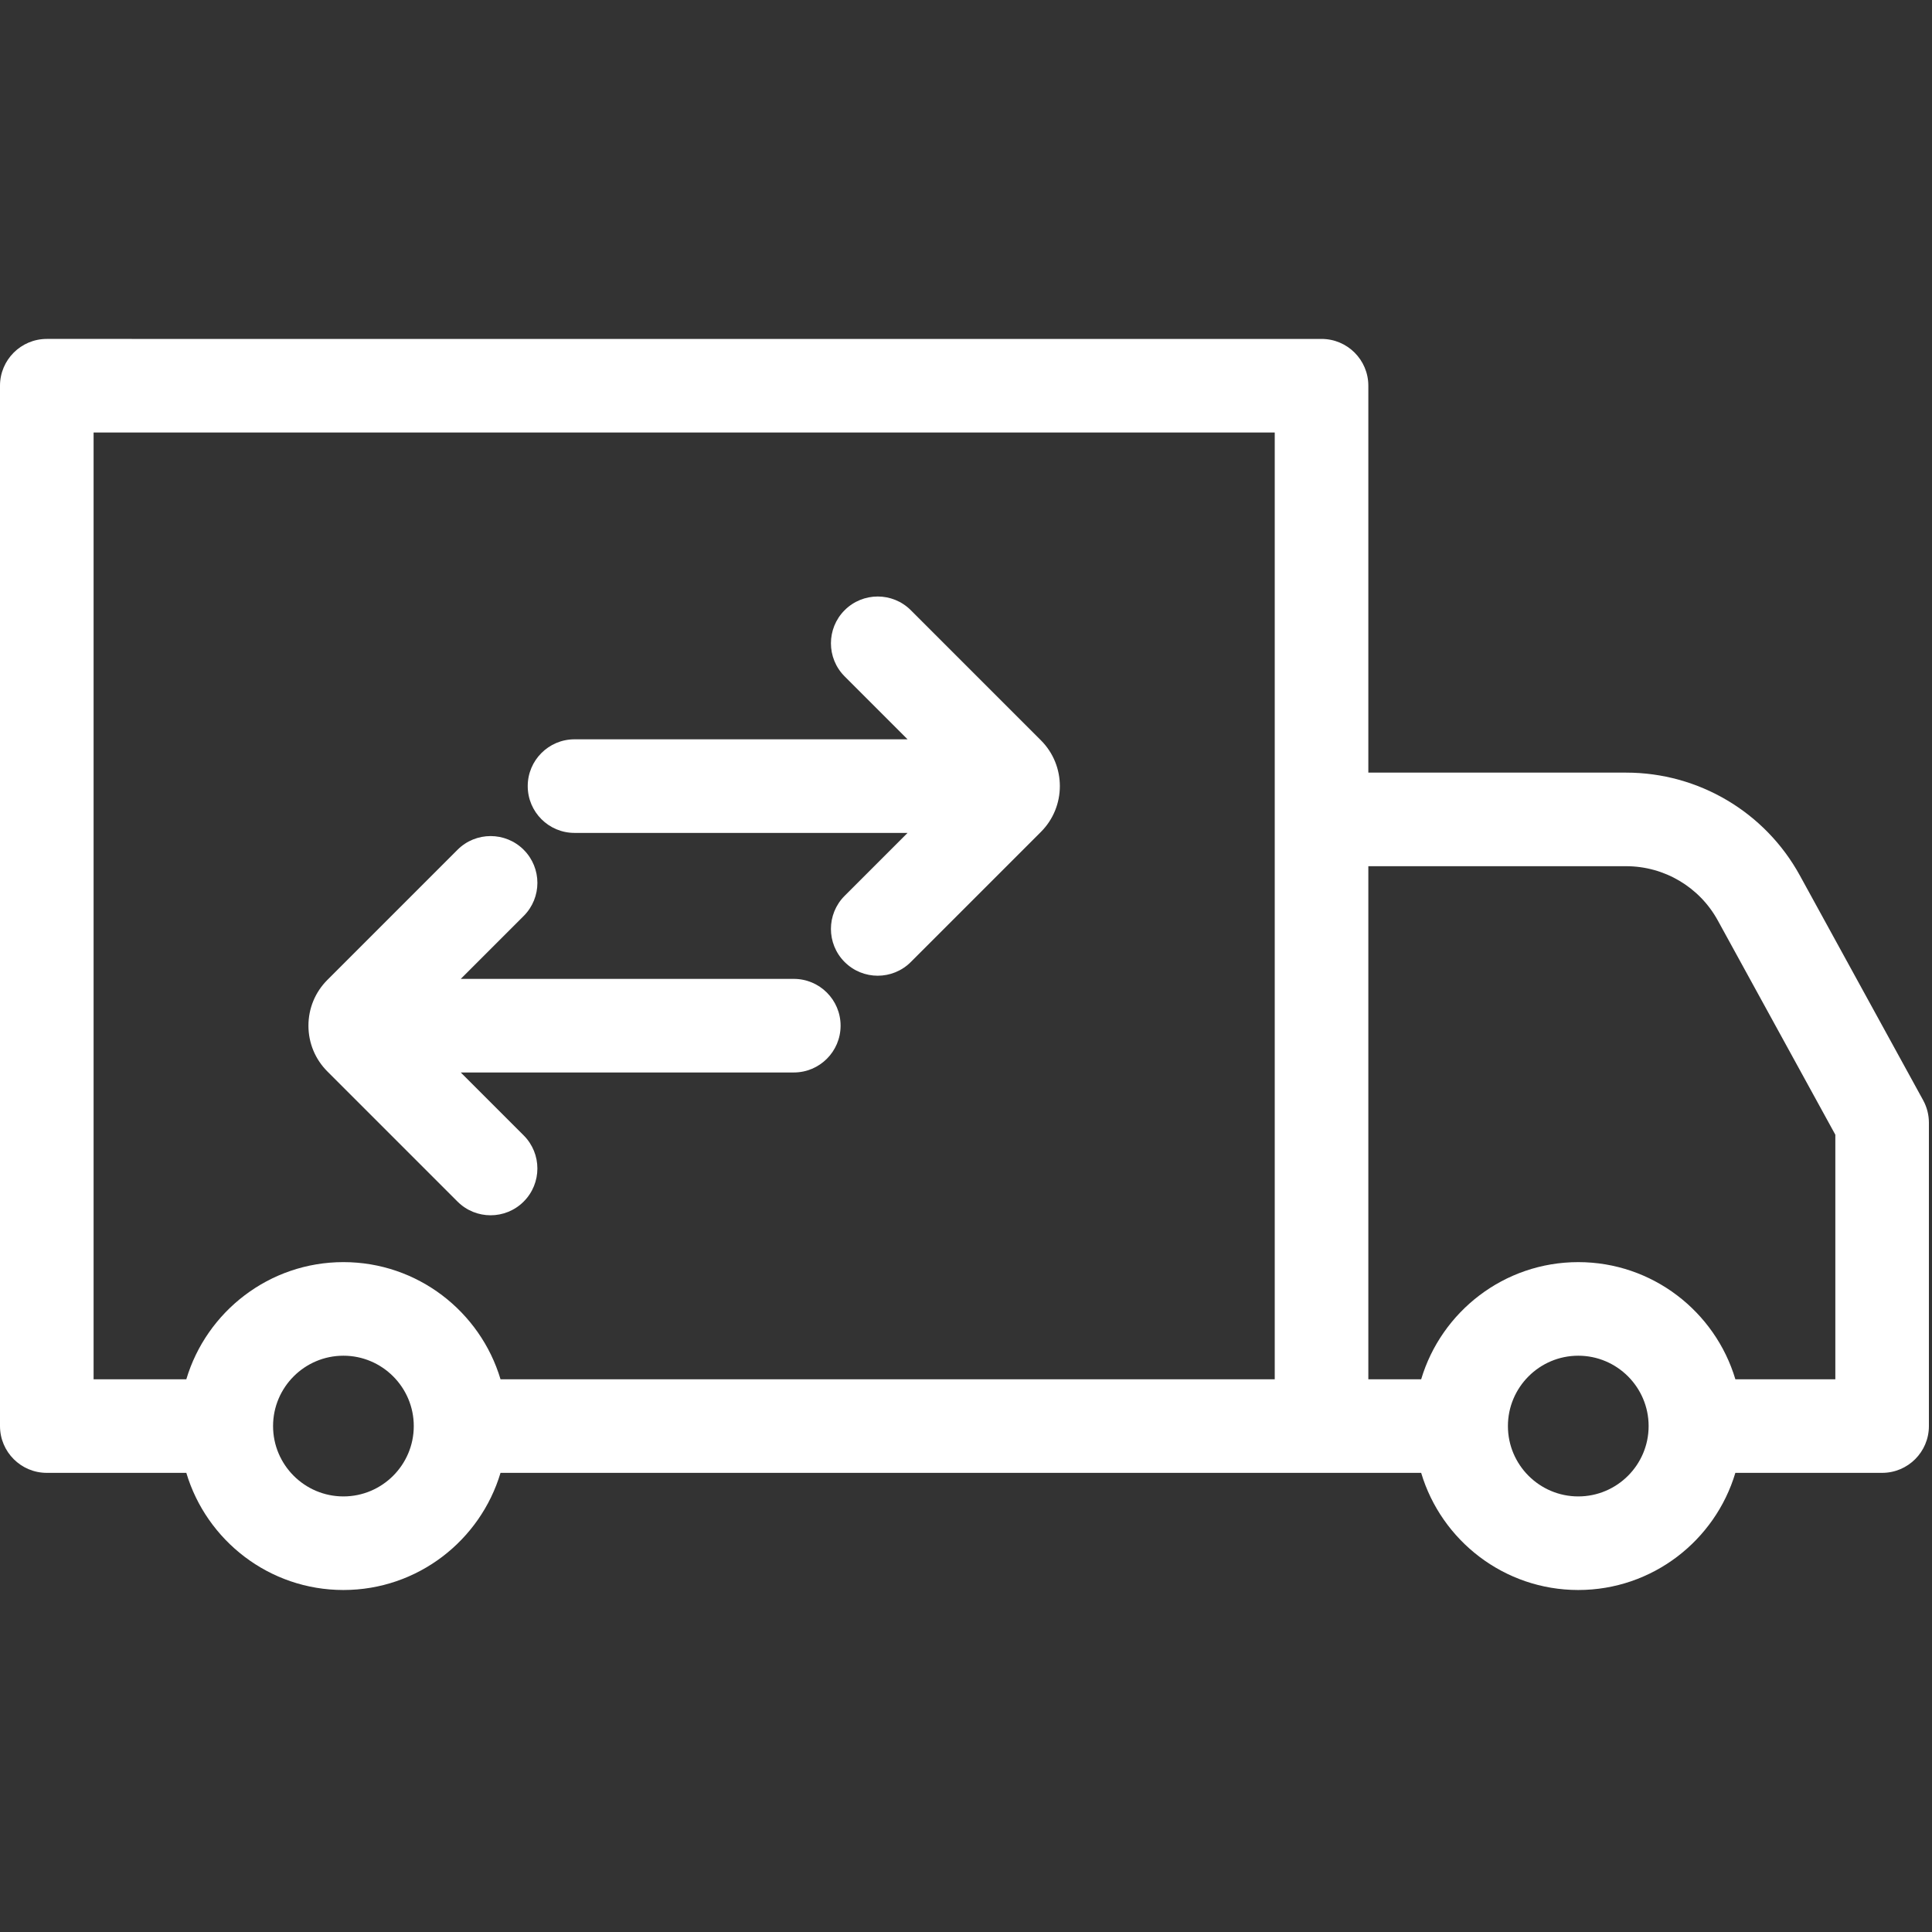
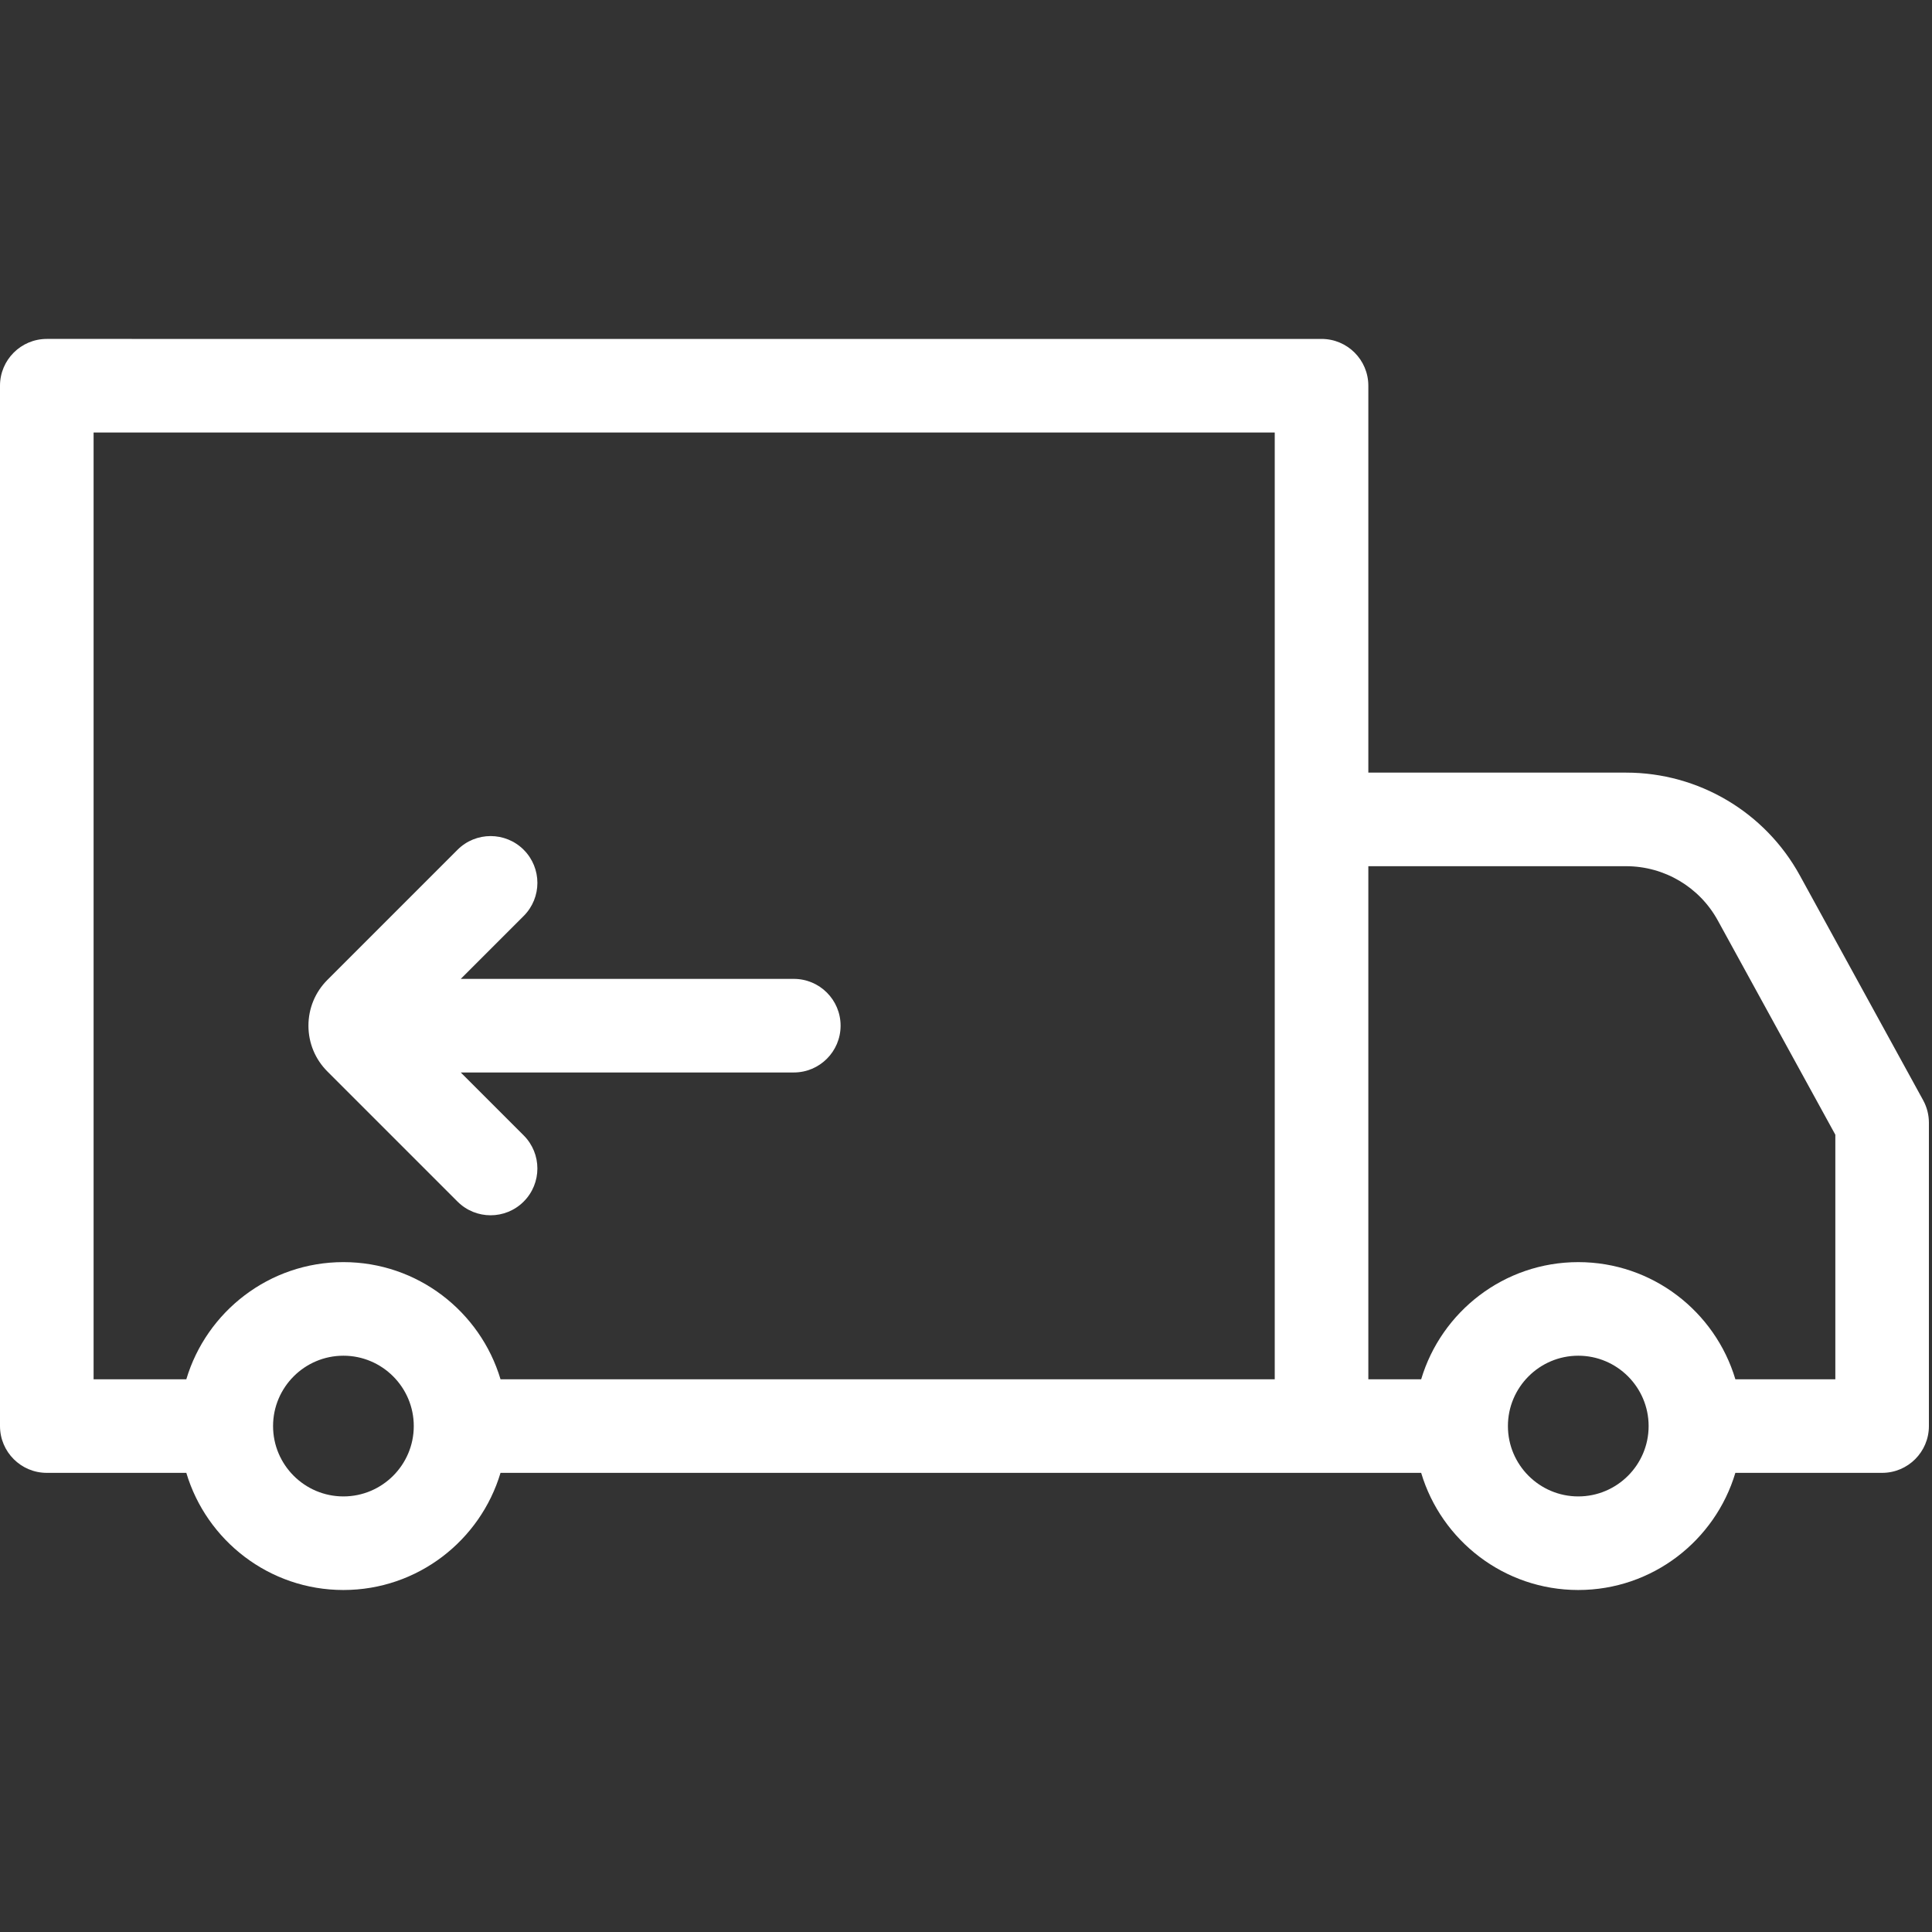
<svg xmlns="http://www.w3.org/2000/svg" xmlns:ns1="http://www.inkscape.org/namespaces/inkscape" xmlns:ns2="http://sodipodi.sourceforge.net/DTD/sodipodi-0.dtd" version="1.1" viewBox="0 0 22.543 22.543" enable-background="new 0 0 288.552 288.552" width="40" height="40" id="svg2" ns1:version="0.91 r13725" ns2:docname="truck.svg">
  <rect x="0" y="0" width="22.543" height="22.543" fill="#333333" stroke="none" />
  <defs id="defs14" />
  <ns2:namedview pagecolor="#ffffff" bordercolor="#666666" borderopacity="1" objecttolerance="10" gridtolerance="10" guidetolerance="10" ns1:pageopacity="0" ns1:pageshadow="2" ns1:window-width="1680" ns1:window-height="980" id="namedview12" showgrid="false" ns1:zoom="1.84375" ns1:cx="140.67458" ns1:cy="10.082031" ns1:window-x="0" ns1:window-y="0" ns1:window-maximized="1" ns1:current-layer="svg2" />
  <g id="g4" transform="matrix(0.078,0,0,0.078,0,1.2454736e-4)">
    <path d="m 287.689,164.585 -18.443,-33.623 c -5.206,-9.491 -15.164,-15.386 -25.988,-15.386 l -38.565,0 0,-57.877 c 0,-3.866 -3.134,-7 -7,-7 L 7,50.699 c -3.866,0 -7,3.134 -7,7 l 0,155.628 c 0,3.866 3.134,7 7,7 l 20.872,0 c 3.021,10.122 12.41,17.524 23.501,17.524 11.091,0 20.48,-7.402 23.501,-17.524 l 122.818,0 14.904,0 c 3.021,10.122 12.41,17.524 23.501,17.524 11.091,0 20.48,-7.402 23.501,-17.524 l 21.953,0 c 3.866,0 7,-3.134 7,-7 l 0,-45.376 c 0.001,-1.176 -0.296,-2.334 -0.862,-3.366 z M 14,64.699 l 176.692,0 0,141.628 -115.818,0 c -3.021,-10.122 -12.41,-17.525 -23.501,-17.525 -11.091,0 -20.48,7.403 -23.501,17.525 l -13.872,0 0,-141.628 z m 47.897,148.629 c 0,5.803 -4.722,10.524 -10.524,10.524 -5.802,0 -10.524,-4.721 -10.524,-10.524 0,-5.803 4.722,-10.525 10.524,-10.525 5.802,0 10.524,4.722 10.524,10.525 z m 184.725,0 c 0,5.803 -4.722,10.524 -10.524,10.524 -5.802,0 -10.524,-4.721 -10.524,-10.524 0,-5.803 4.722,-10.525 10.524,-10.525 5.802,0 10.524,4.722 10.524,10.525 z m 27.93,-7 -14.953,0 c -3.021,-10.122 -12.41,-17.525 -23.501,-17.525 -11.091,0 -20.48,7.403 -23.501,17.525 l -7.904,0 0,-76.752 38.565,0 c 5.712,0 10.966,3.111 13.713,8.12 l 17.581,32.05 0,36.582 z" id="path6" ns1:connector-curvature="0" style="fill:#ffffff" />
-     <path d="m 85.944,124.595 49.821,0 -9.414,9.414 c -2.733,2.733 -2.733,7.166 0,9.899 1.367,1.367 3.159,2.05 4.95,2.05 1.791,0 3.583,-0.684 4.95,-2.05 l 19.463,-19.463 c 3.777,-3.777 3.777,-9.924 0,-13.701 L 136.251,91.281 c -2.734,-2.733 -7.166,-2.733 -9.9,0 -2.733,2.733 -2.733,7.166 0,9.899 l 9.414,9.414 -49.821,0 c -3.866,0 -7,3.134 -7,7 0,3.866 3.134,7.001 7,7.001 z" id="path8" ns1:connector-curvature="0" style="fill:#ffffff" />
    <path d="m 68.44,179.745 c 1.367,1.367 3.158,2.05 4.95,2.05 1.791,0 3.583,-0.684 4.949,-2.05 2.734,-2.733 2.734,-7.166 0.001,-9.899 l -9.414,-9.414 49.821,0 c 3.866,0 7,-3.134 7,-7 0,-3.866 -3.134,-7 -7,-7 l -49.82,0 9.414,-9.414 c 2.733,-2.733 2.733,-7.166 0,-9.899 -2.734,-2.733 -7.166,-2.733 -9.9,0 l -19.463,19.463 c -1.829,1.83 -2.837,4.263 -2.837,6.851 0,2.588 1.008,5.021 2.837,6.85 l 19.462,19.462 z" id="path10" ns1:connector-curvature="0" style="fill:#ffffff" />
  </g>
</svg>